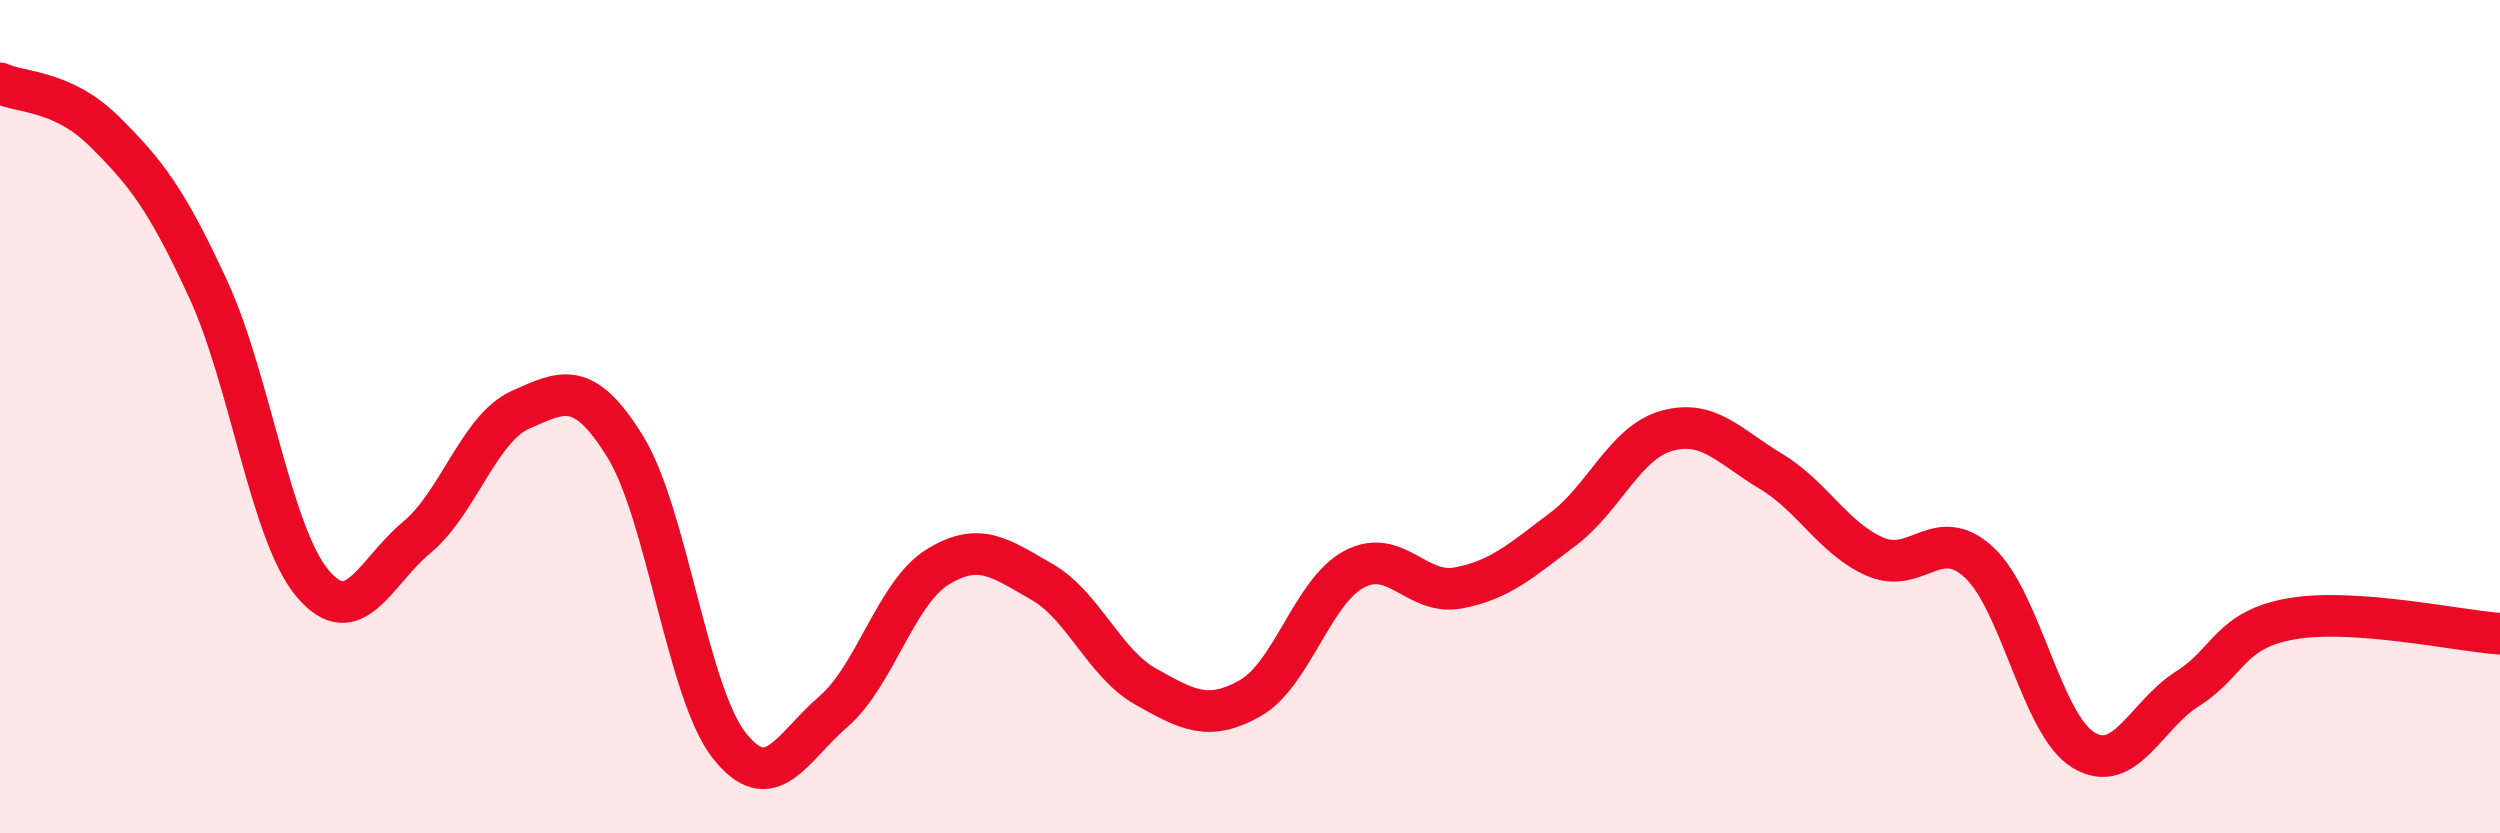
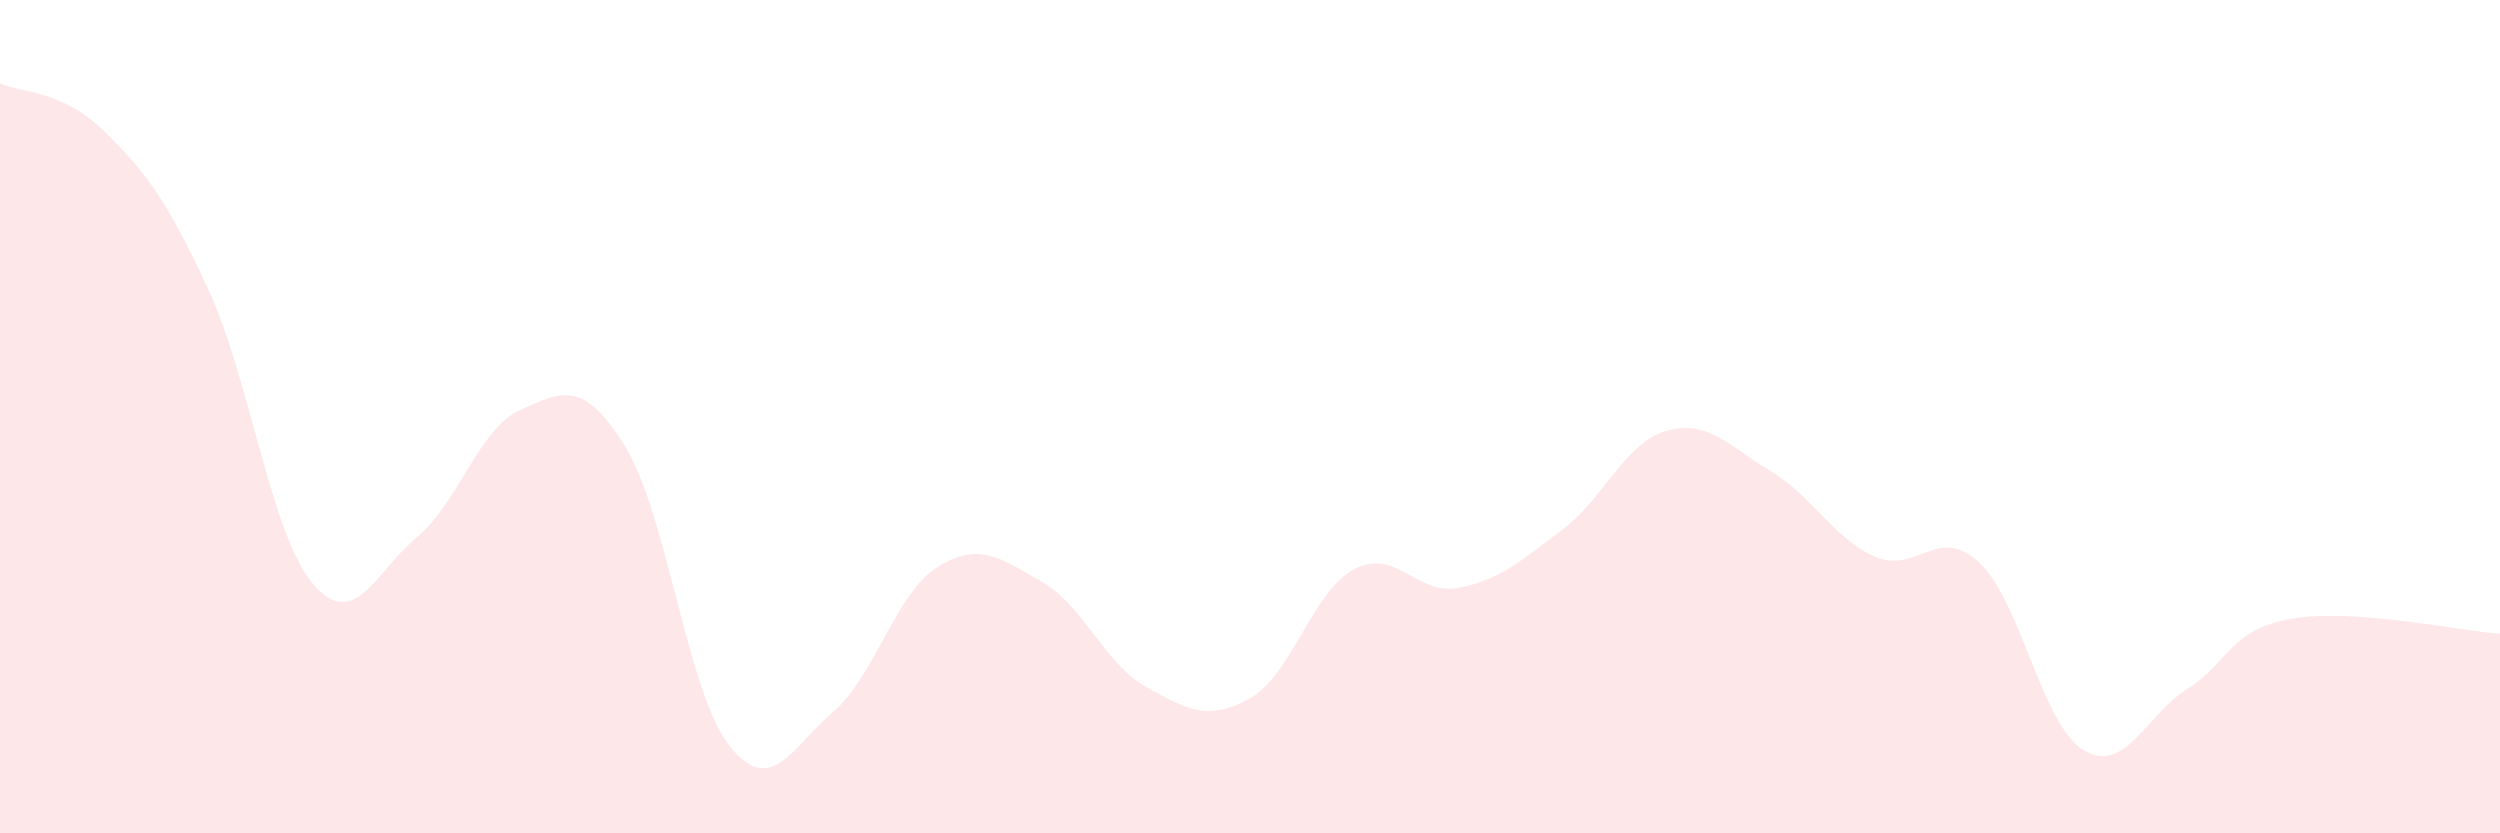
<svg xmlns="http://www.w3.org/2000/svg" width="60" height="20" viewBox="0 0 60 20">
  <path d="M 0,2 C 0.5,2.23 1.5,2.16 2.5,3.15 C 3.5,4.14 4,4.78 5,6.95 C 6,9.12 6.5,12.81 7.5,14 C 8.5,15.19 9,13.73 10,12.9 C 11,12.07 11.5,10.27 12.5,9.83 C 13.5,9.39 14,9.1 15,10.71 C 16,12.32 16.5,16.62 17.5,17.89 C 18.5,19.16 19,17.94 20,17.08 C 21,16.22 21.5,14.23 22.5,13.61 C 23.5,12.99 24,13.39 25,13.96 C 26,14.53 26.5,15.92 27.5,16.48 C 28.5,17.04 29,17.32 30,16.76 C 31,16.2 31.5,14.19 32.5,13.66 C 33.5,13.13 34,14.3 35,14.11 C 36,13.92 36.5,13.46 37.5,12.71 C 38.5,11.96 39,10.62 40,10.34 C 41,10.06 41.5,10.71 42.5,11.31 C 43.5,11.91 44,12.92 45,13.36 C 46,13.8 46.5,12.57 47.5,13.5 C 48.5,14.43 49,17.39 50,18 C 51,18.61 51.5,17.16 52.5,16.53 C 53.5,15.9 53.5,15.11 55,14.85 C 56.5,14.59 59,15.14 60,15.21L60 20L0 20Z" fill="#EB0A25" opacity="0.1" stroke-linecap="round" stroke-linejoin="round" />
-   <path d="M 0,2 C 0.5,2.23 1.5,2.16 2.5,3.15 C 3.5,4.14 4,4.78 5,6.95 C 6,9.12 6.5,12.81 7.5,14 C 8.5,15.19 9,13.73 10,12.9 C 11,12.07 11.5,10.27 12.5,9.83 C 13.5,9.39 14,9.1 15,10.71 C 16,12.32 16.5,16.62 17.5,17.89 C 18.5,19.16 19,17.94 20,17.08 C 21,16.22 21.5,14.23 22.5,13.61 C 23.5,12.99 24,13.39 25,13.96 C 26,14.53 26.5,15.92 27.5,16.48 C 28.5,17.04 29,17.32 30,16.76 C 31,16.2 31.5,14.19 32.5,13.66 C 33.5,13.13 34,14.3 35,14.11 C 36,13.92 36.5,13.46 37.5,12.71 C 38.5,11.96 39,10.62 40,10.34 C 41,10.06 41.5,10.71 42.5,11.31 C 43.5,11.91 44,12.92 45,13.36 C 46,13.8 46.5,12.57 47.5,13.5 C 48.5,14.43 49,17.39 50,18 C 51,18.61 51.5,17.16 52.5,16.53 C 53.5,15.9 53.5,15.11 55,14.85 C 56.5,14.59 59,15.14 60,15.21" stroke="#EB0A25" stroke-width="1" fill="none" stroke-linecap="round" stroke-linejoin="round" />
</svg>